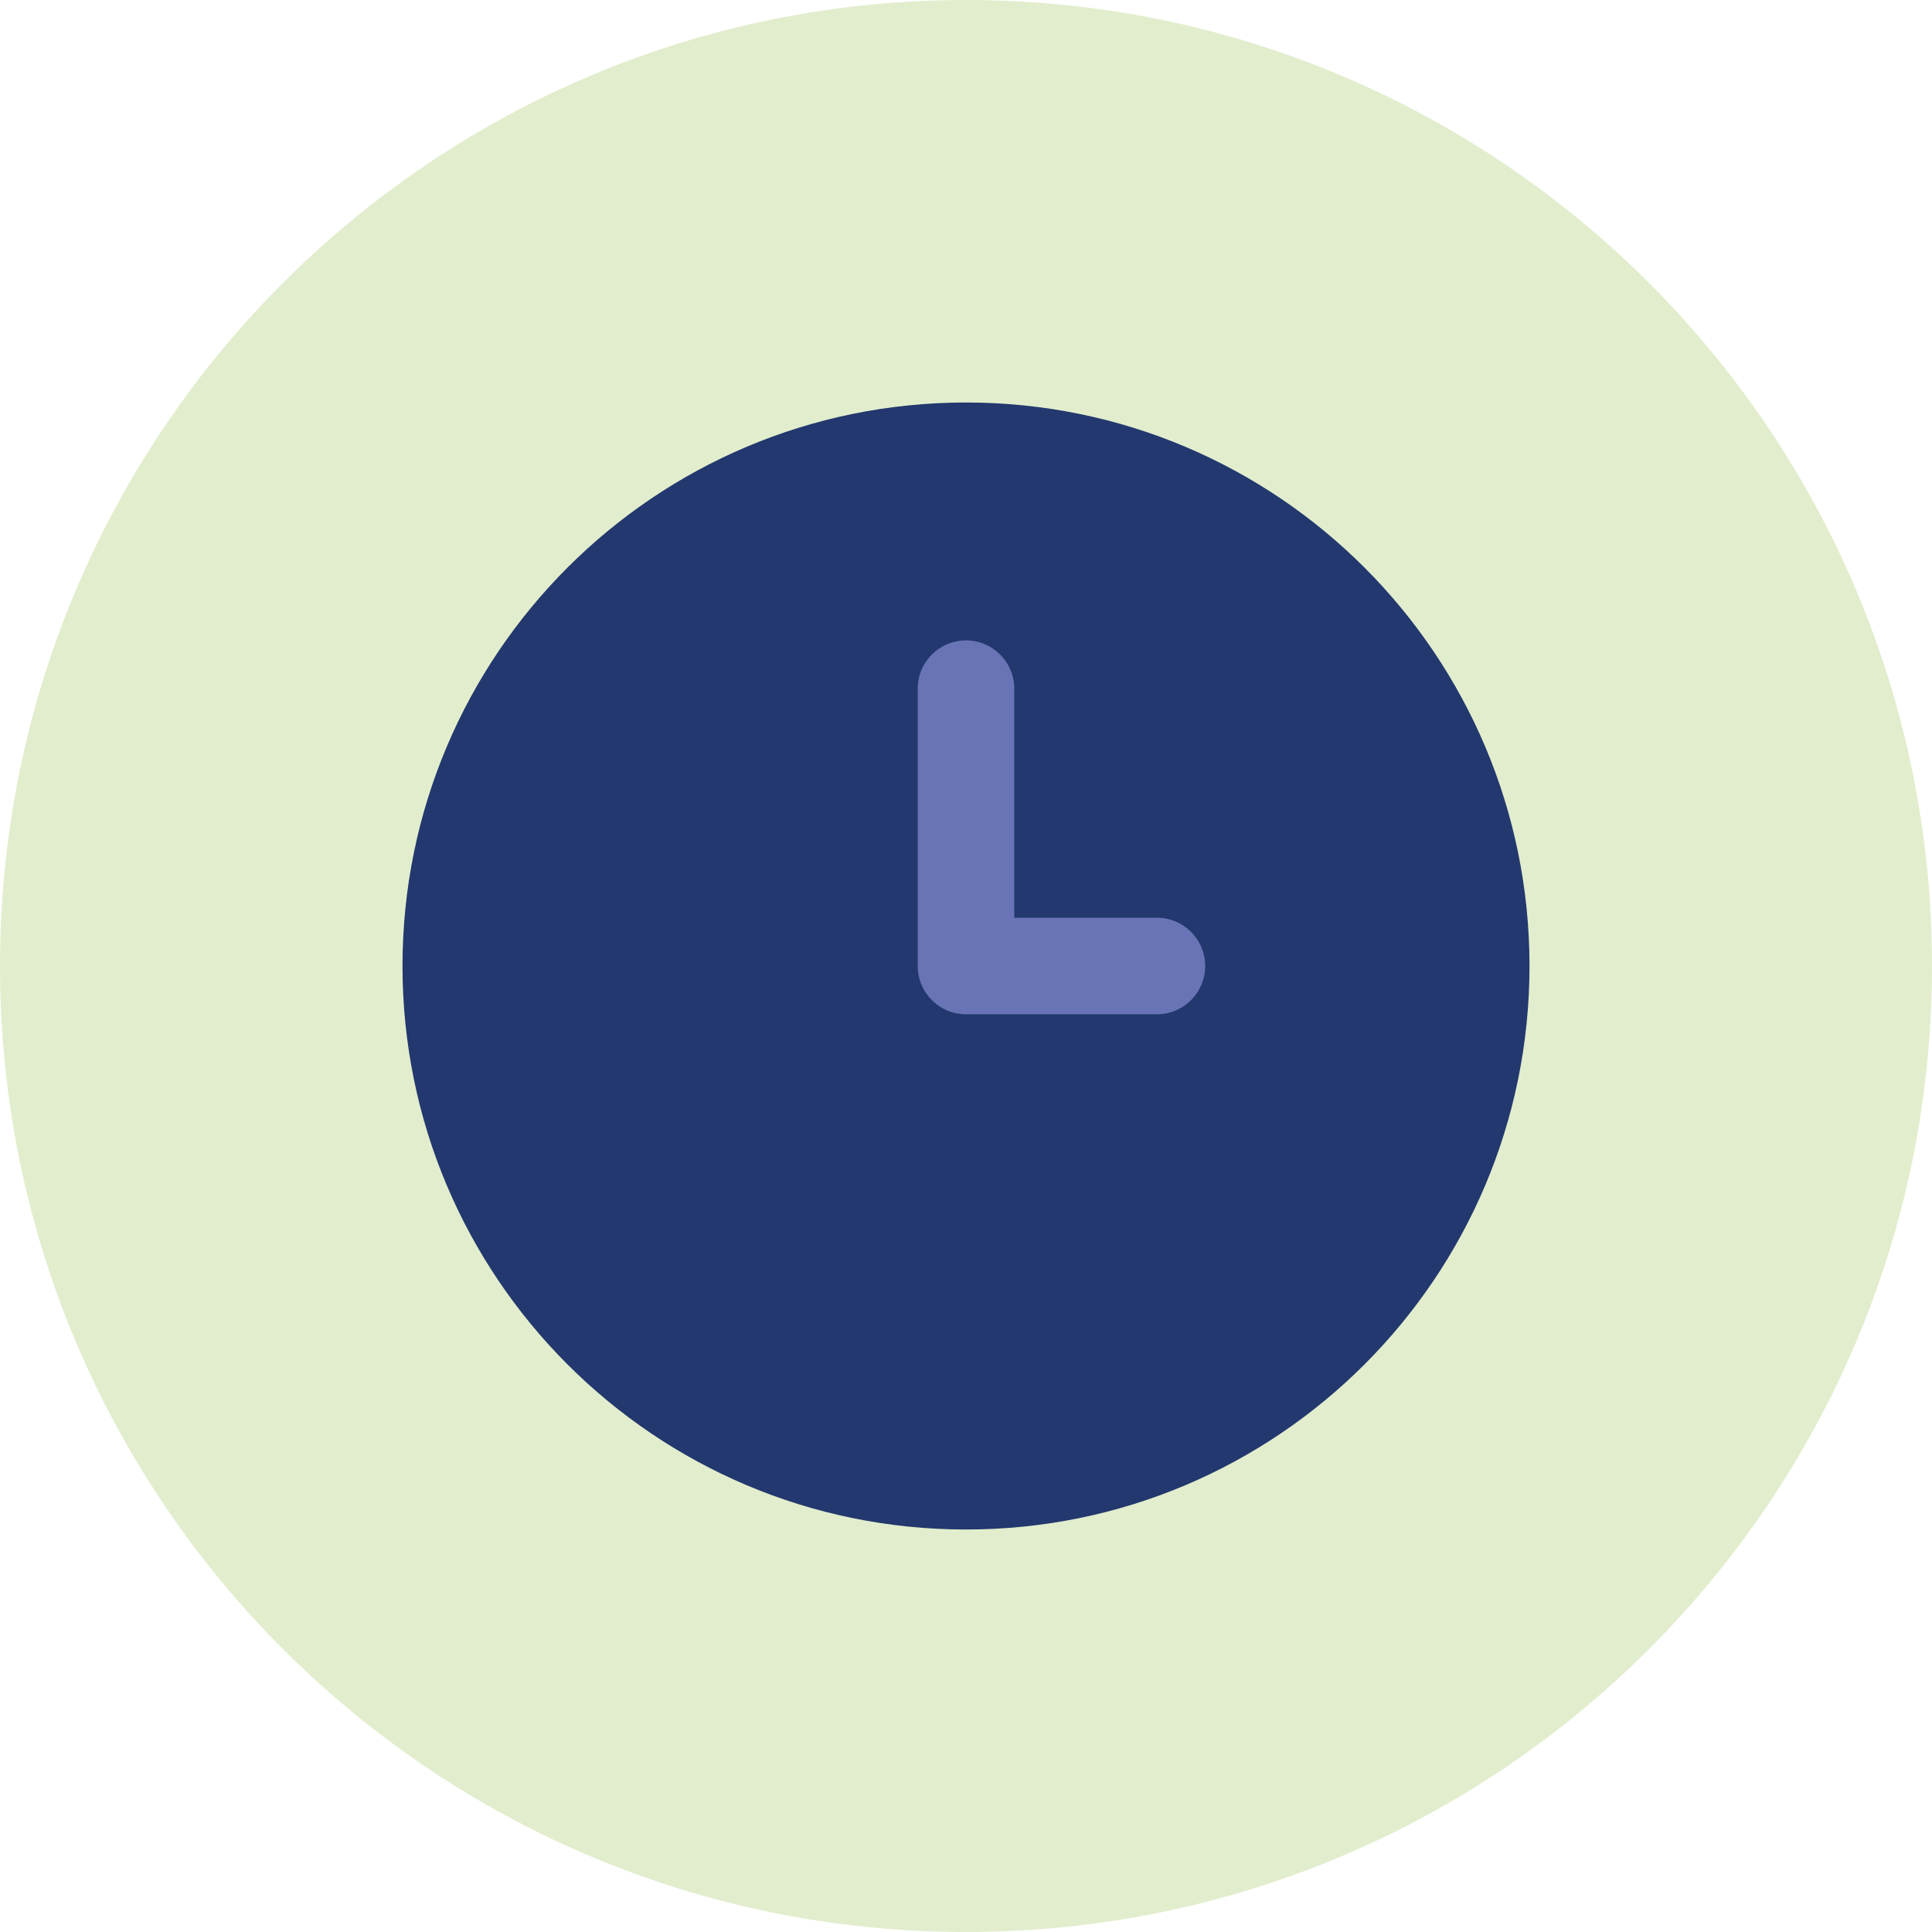
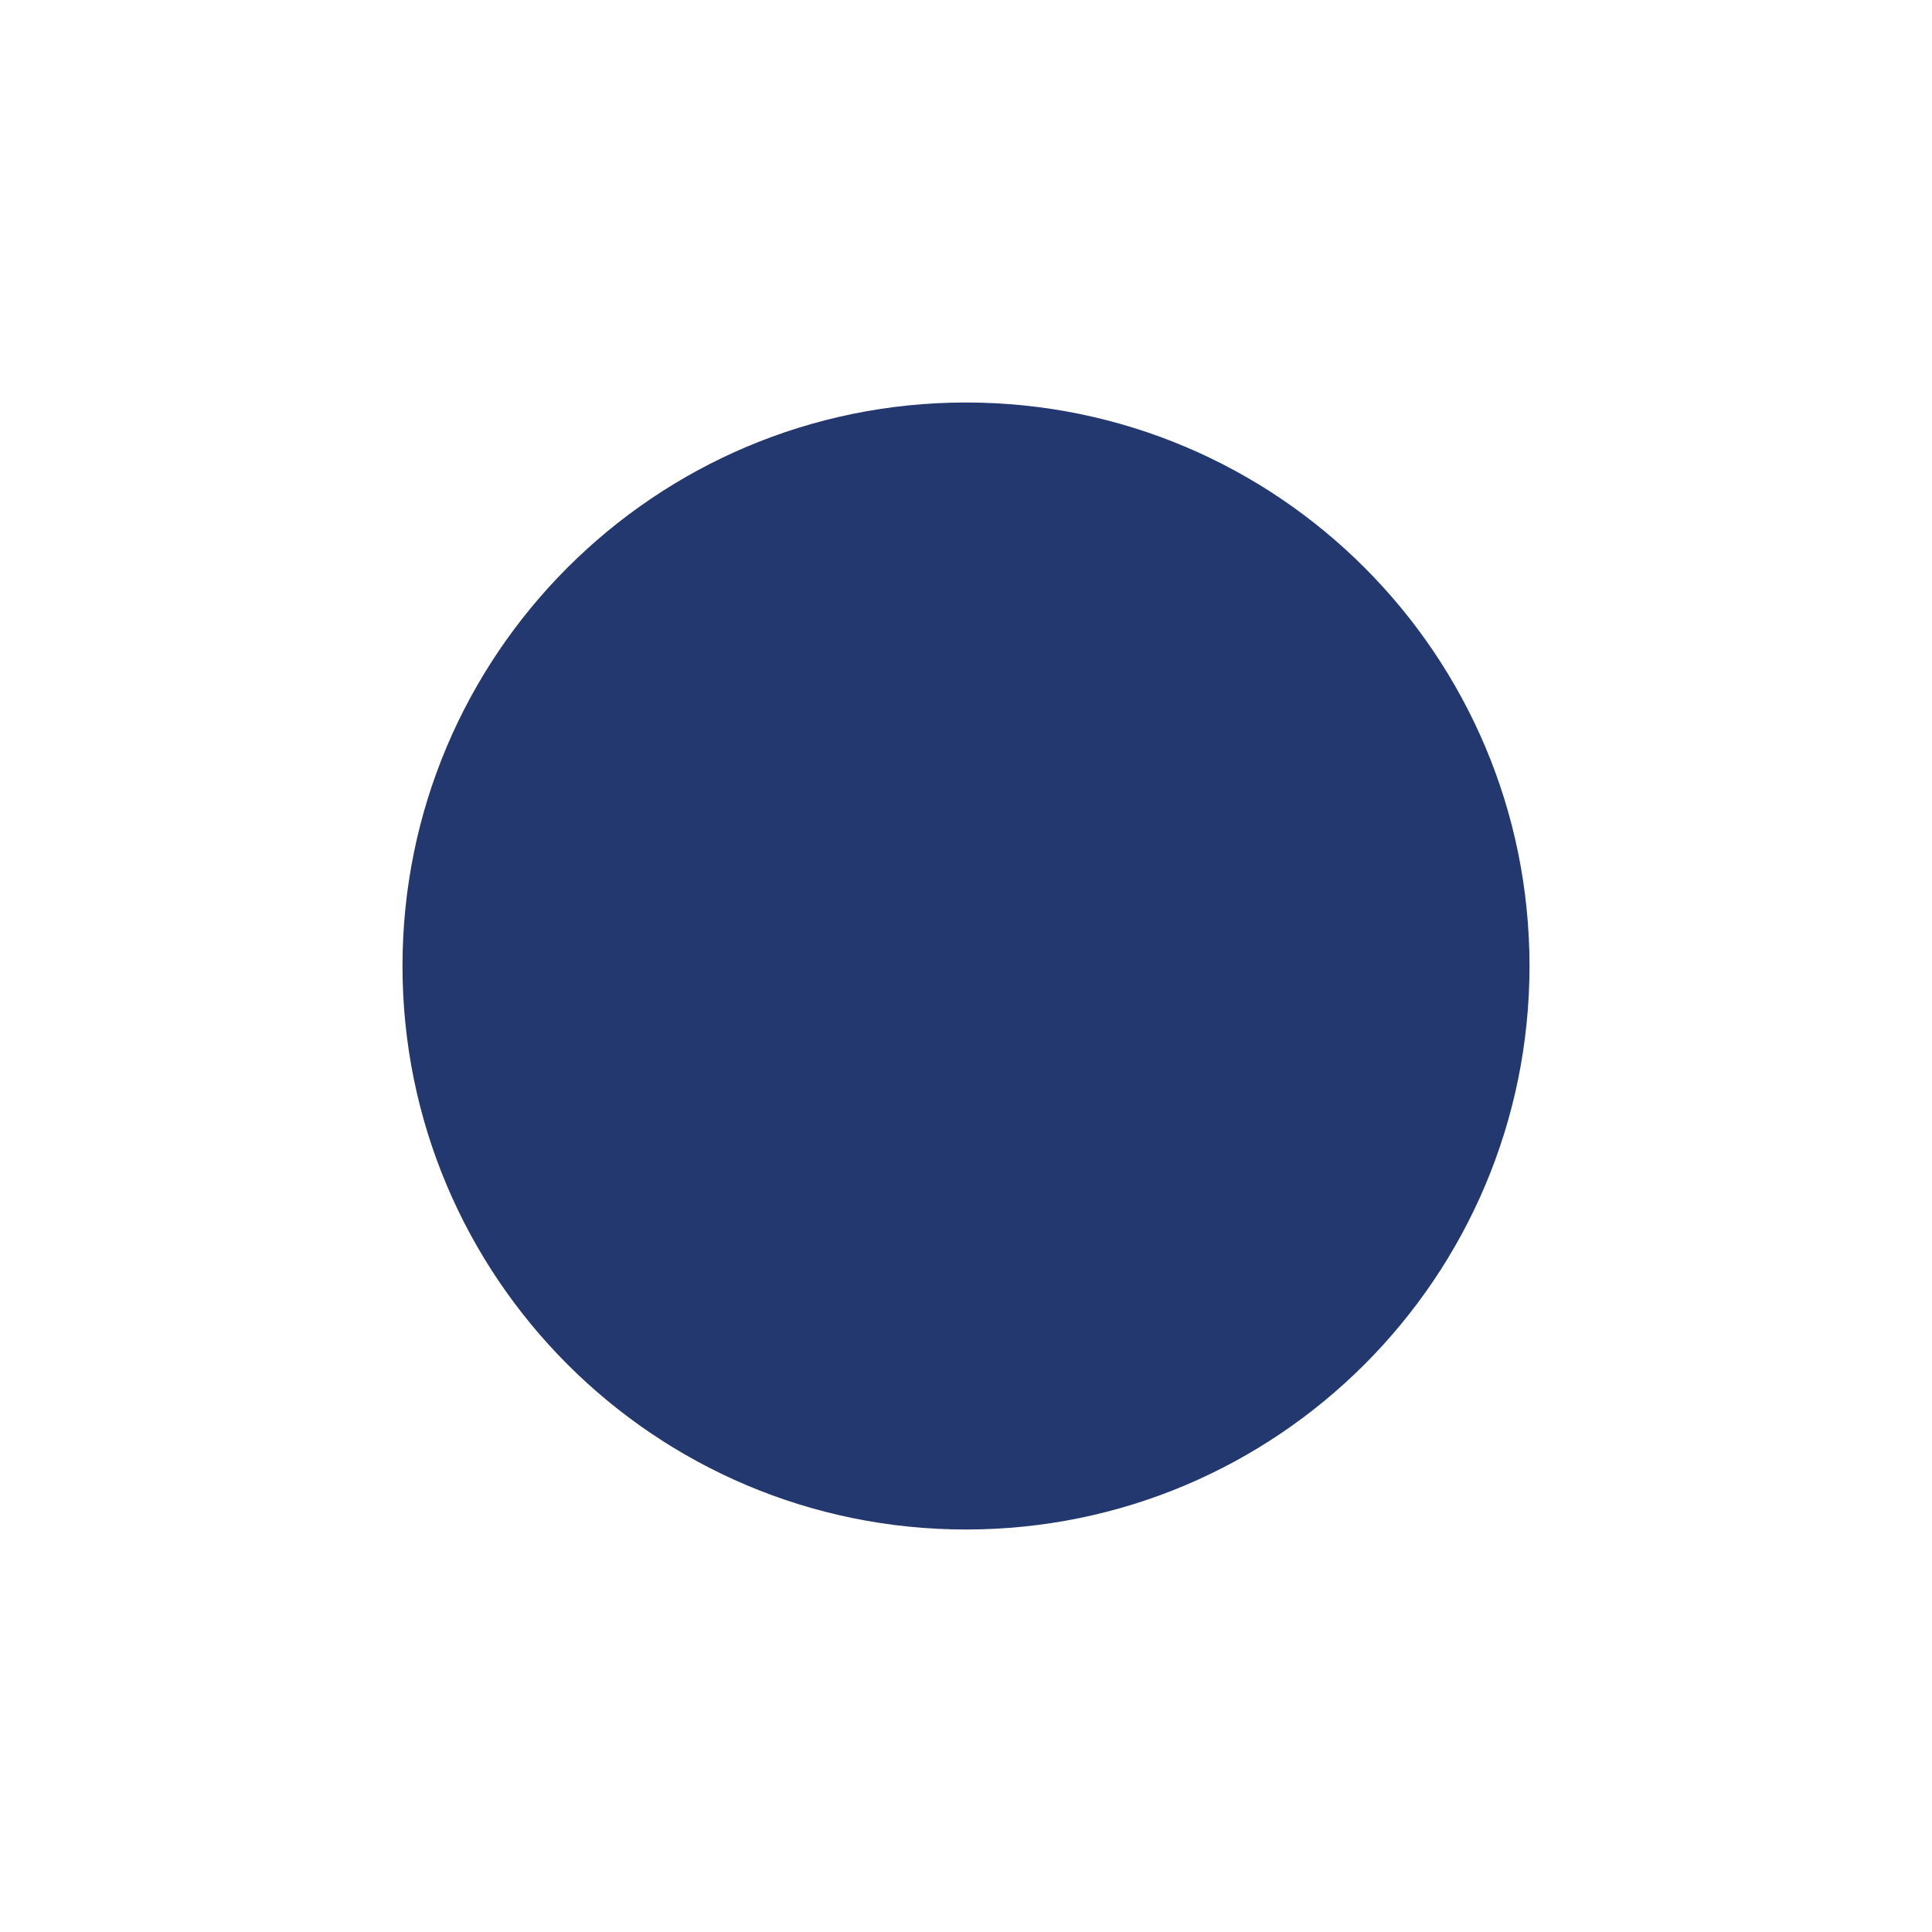
<svg xmlns="http://www.w3.org/2000/svg" id="Vrstva_1" data-name="Vrstva 1" viewBox="0 0 388.18 388.18">
  <defs>
    <style> .cls-1 { fill: #6974b6; } .cls-2 { fill: #22386e; } .cls-3 { fill: #e2edcd; } </style>
  </defs>
-   <path class="cls-3" d="M194.09,388.18c107.19,0,194.09-86.9,194.09-194.09S301.28,0,194.09,0,0,86.89,0,194.09s86.9,194.09,194.09,194.09" />
  <path class="cls-2" d="M194.09,307.31c62.53,0,113.22-50.69,113.22-113.22s-50.69-113.22-113.22-113.22-113.22,50.69-113.22,113.22,50.69,113.22,113.22,113.22" />
-   <path class="cls-1" d="M232.45,203.79h-38.36c-5.36,0-9.7-4.35-9.7-9.7v-55.72c0-5.36,4.34-9.7,9.7-9.7s9.7,4.35,9.7,9.7v46.02h28.66c5.36,0,9.7,4.35,9.7,9.7s-4.34,9.7-9.7,9.7Z" />
</svg>